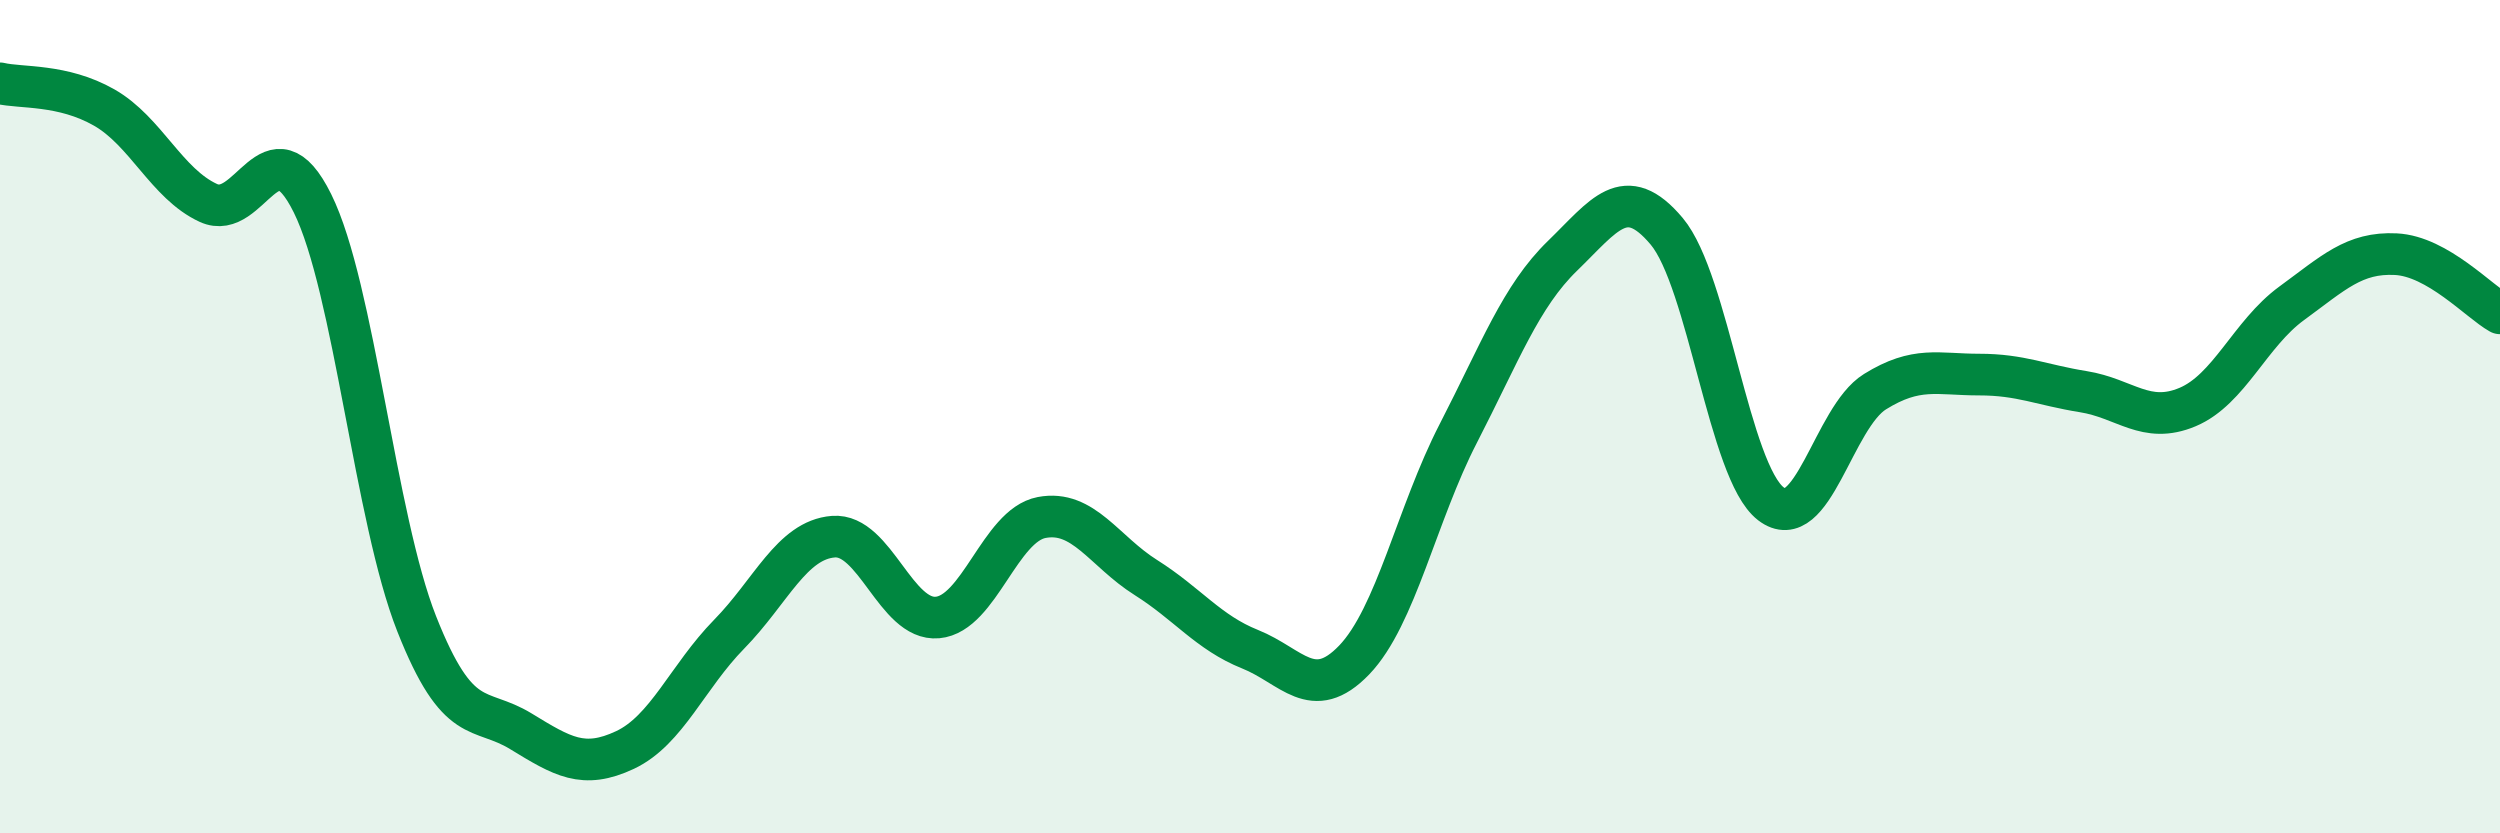
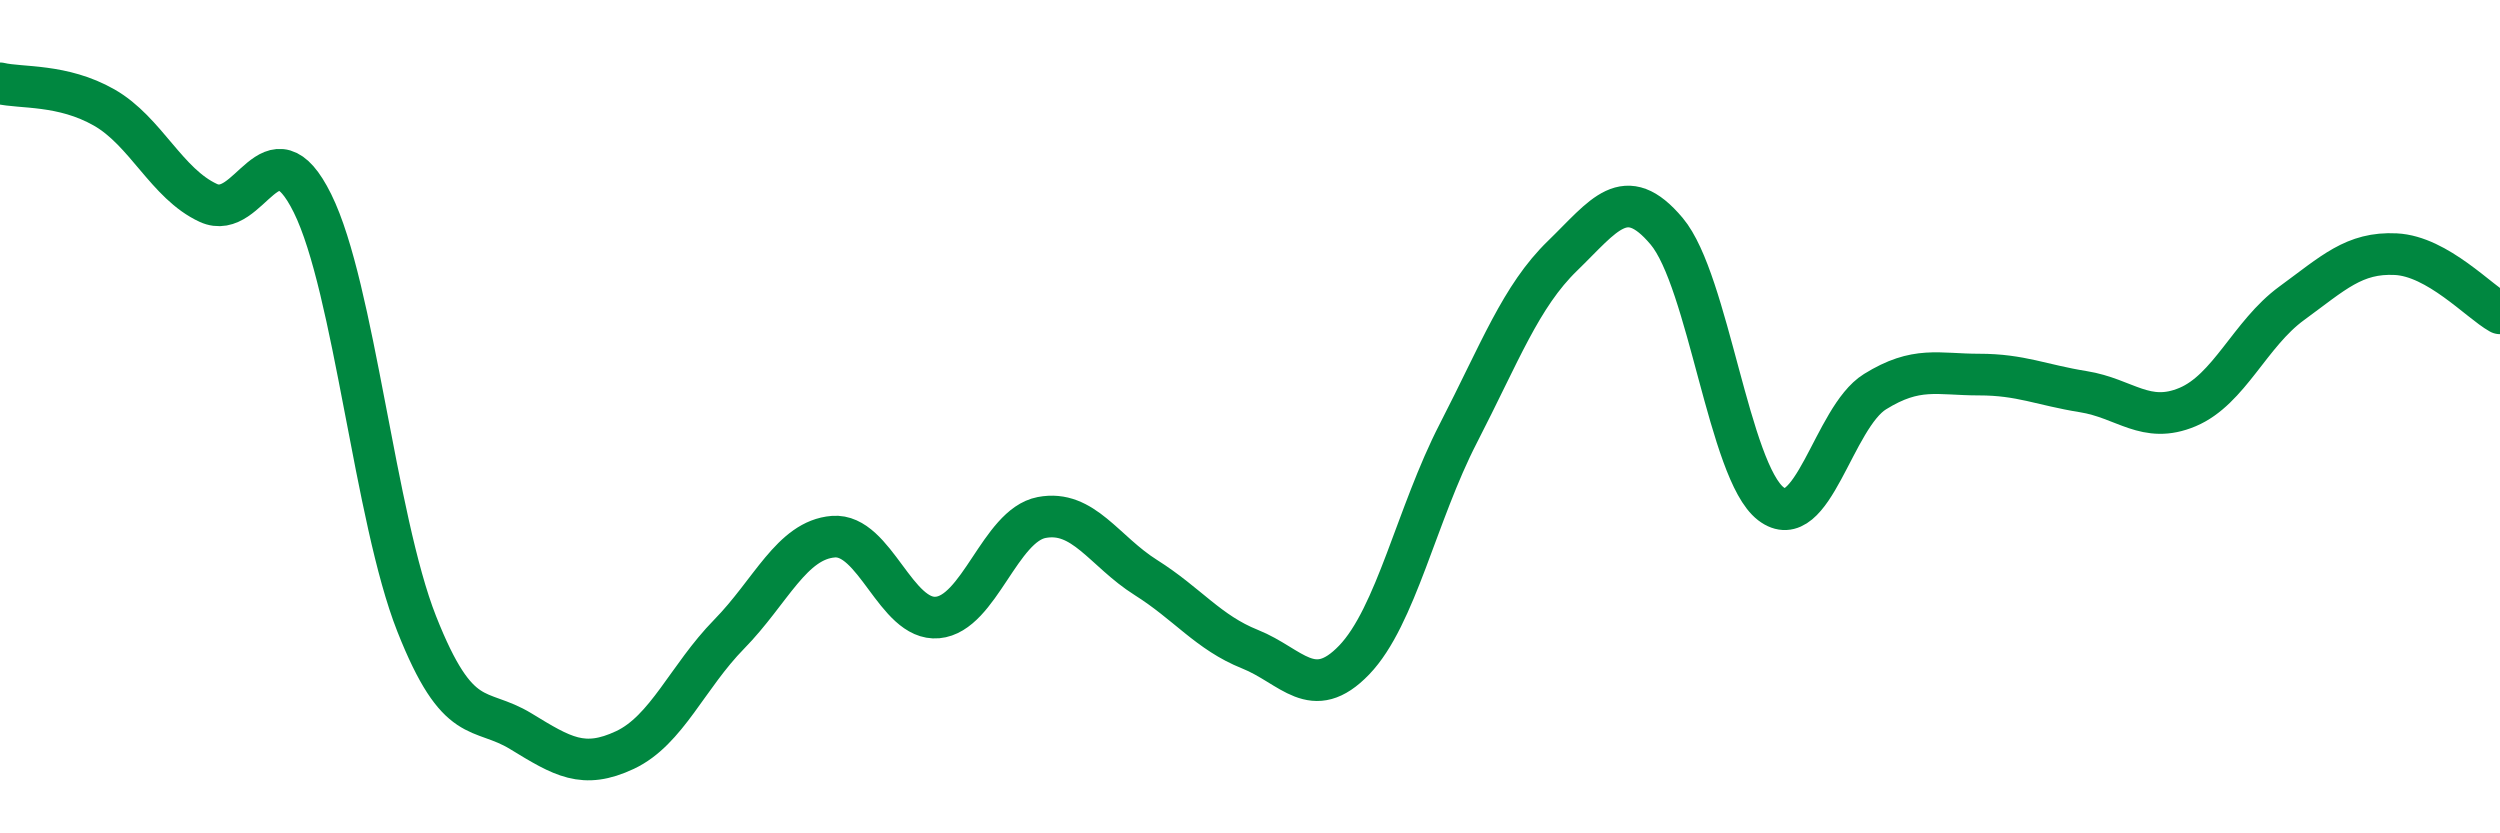
<svg xmlns="http://www.w3.org/2000/svg" width="60" height="20" viewBox="0 0 60 20">
-   <path d="M 0,2 C 0.5,2.12 1.5,2.01 2.5,2.58 C 3.5,3.15 4,4.41 5,4.87 C 6,5.33 6.5,2.86 7.5,4.88 C 8.5,6.9 9,12.44 10,14.97 C 11,17.5 11.5,16.94 12.5,17.55 C 13.5,18.16 14,18.47 15,18 C 16,17.53 16.5,16.24 17.5,15.22 C 18.5,14.2 19,12.96 20,12.88 C 21,12.8 21.5,14.91 22.5,14.82 C 23.5,14.73 24,12.61 25,12.42 C 26,12.23 26.5,13.23 27.5,13.86 C 28.5,14.49 29,15.18 30,15.58 C 31,15.98 31.5,16.88 32.5,15.84 C 33.5,14.8 34,12.34 35,10.4 C 36,8.46 36.5,7.11 37.5,6.14 C 38.5,5.17 39,4.36 40,5.55 C 41,6.74 41.5,11.32 42.5,12.09 C 43.5,12.86 44,10.02 45,9.4 C 46,8.78 46.5,8.99 47.5,8.99 C 48.5,8.99 49,9.24 50,9.4 C 51,9.56 51.5,10.19 52.5,9.77 C 53.5,9.35 54,8.01 55,7.28 C 56,6.55 56.5,6.05 57.5,6.1 C 58.5,6.15 59.5,7.24 60,7.52L60 20L0 20Z" fill="#008740" opacity="0.1" stroke-linecap="round" stroke-linejoin="round" />
  <path d="M 0,2 C 0.5,2.12 1.5,2.01 2.5,2.58 C 3.5,3.15 4,4.41 5,4.87 C 6,5.33 6.5,2.86 7.5,4.88 C 8.5,6.9 9,12.44 10,14.97 C 11,17.5 11.5,16.94 12.5,17.55 C 13.5,18.16 14,18.47 15,18 C 16,17.53 16.5,16.24 17.5,15.22 C 18.5,14.2 19,12.96 20,12.88 C 21,12.8 21.5,14.91 22.5,14.82 C 23.5,14.73 24,12.61 25,12.42 C 26,12.23 26.5,13.23 27.5,13.86 C 28.5,14.49 29,15.18 30,15.58 C 31,15.98 31.5,16.88 32.5,15.84 C 33.5,14.8 34,12.34 35,10.4 C 36,8.46 36.5,7.11 37.5,6.14 C 38.5,5.17 39,4.36 40,5.55 C 41,6.74 41.5,11.32 42.5,12.09 C 43.5,12.86 44,10.02 45,9.4 C 46,8.78 46.5,8.99 47.5,8.99 C 48.5,8.99 49,9.24 50,9.4 C 51,9.56 51.5,10.19 52.5,9.77 C 53.5,9.35 54,8.01 55,7.28 C 56,6.55 56.5,6.05 57.5,6.1 C 58.5,6.15 59.5,7.24 60,7.52" stroke="#008740" stroke-width="1" fill="none" stroke-linecap="round" stroke-linejoin="round" />
</svg>